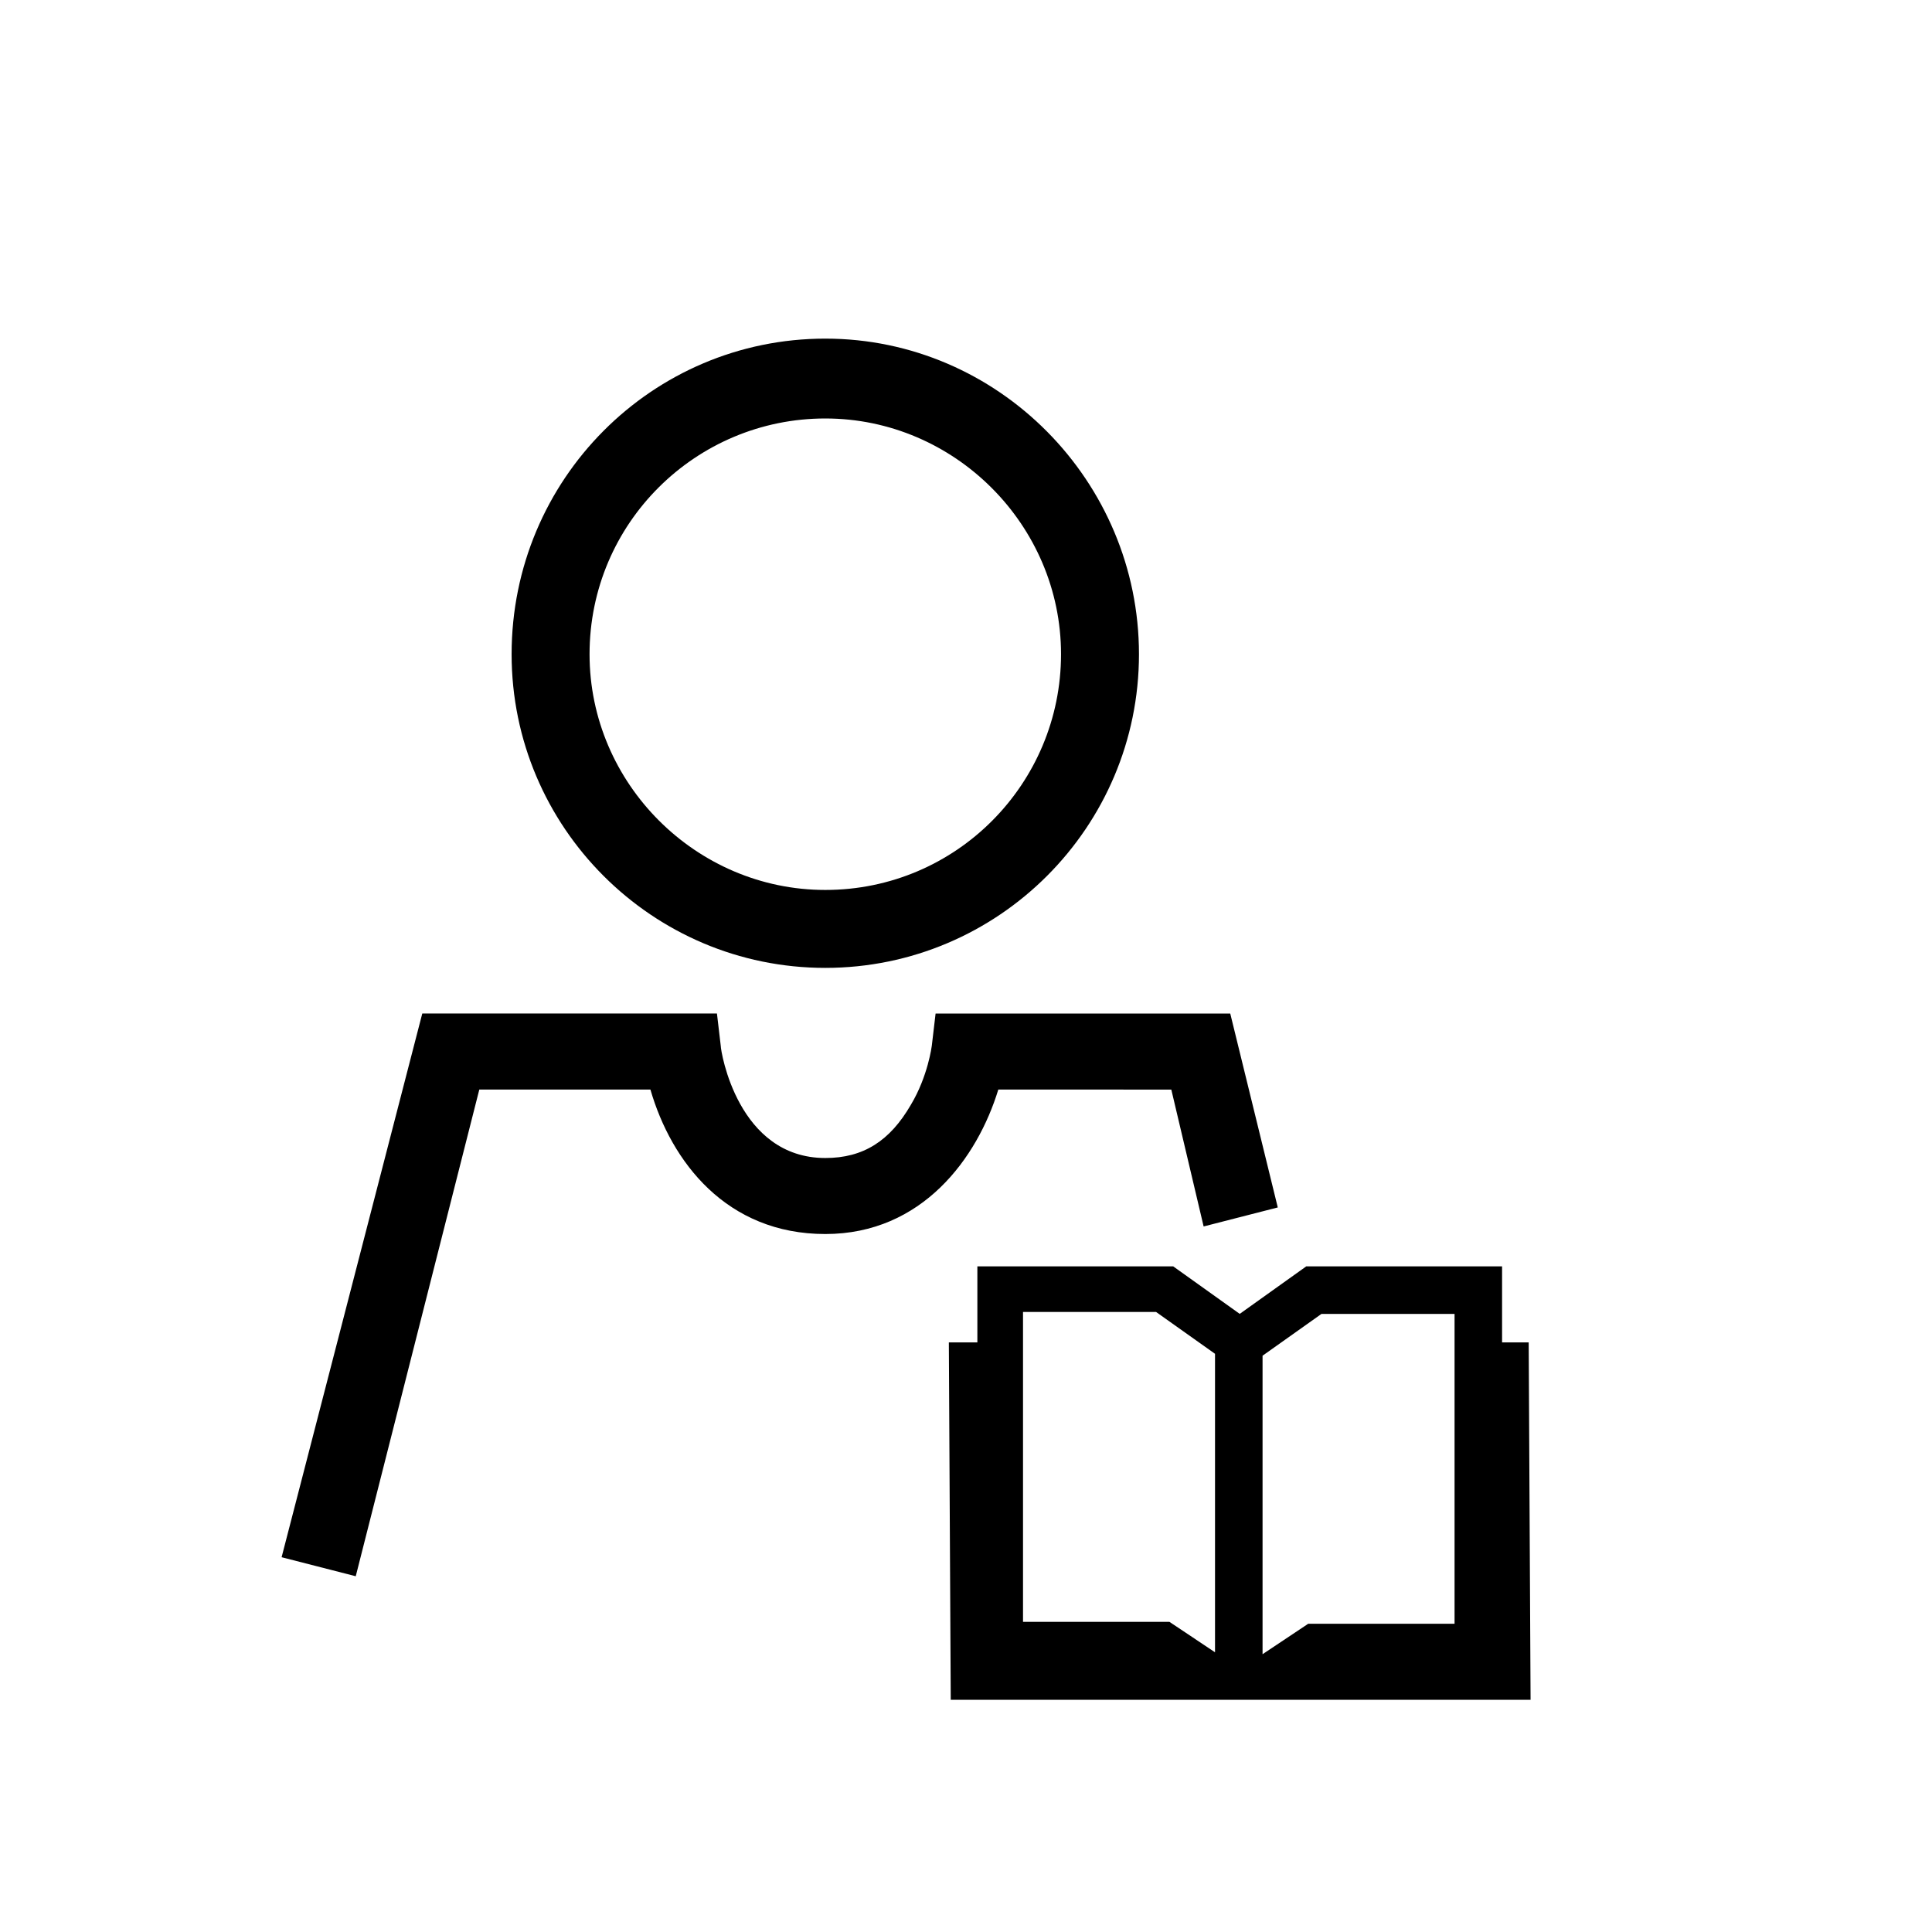
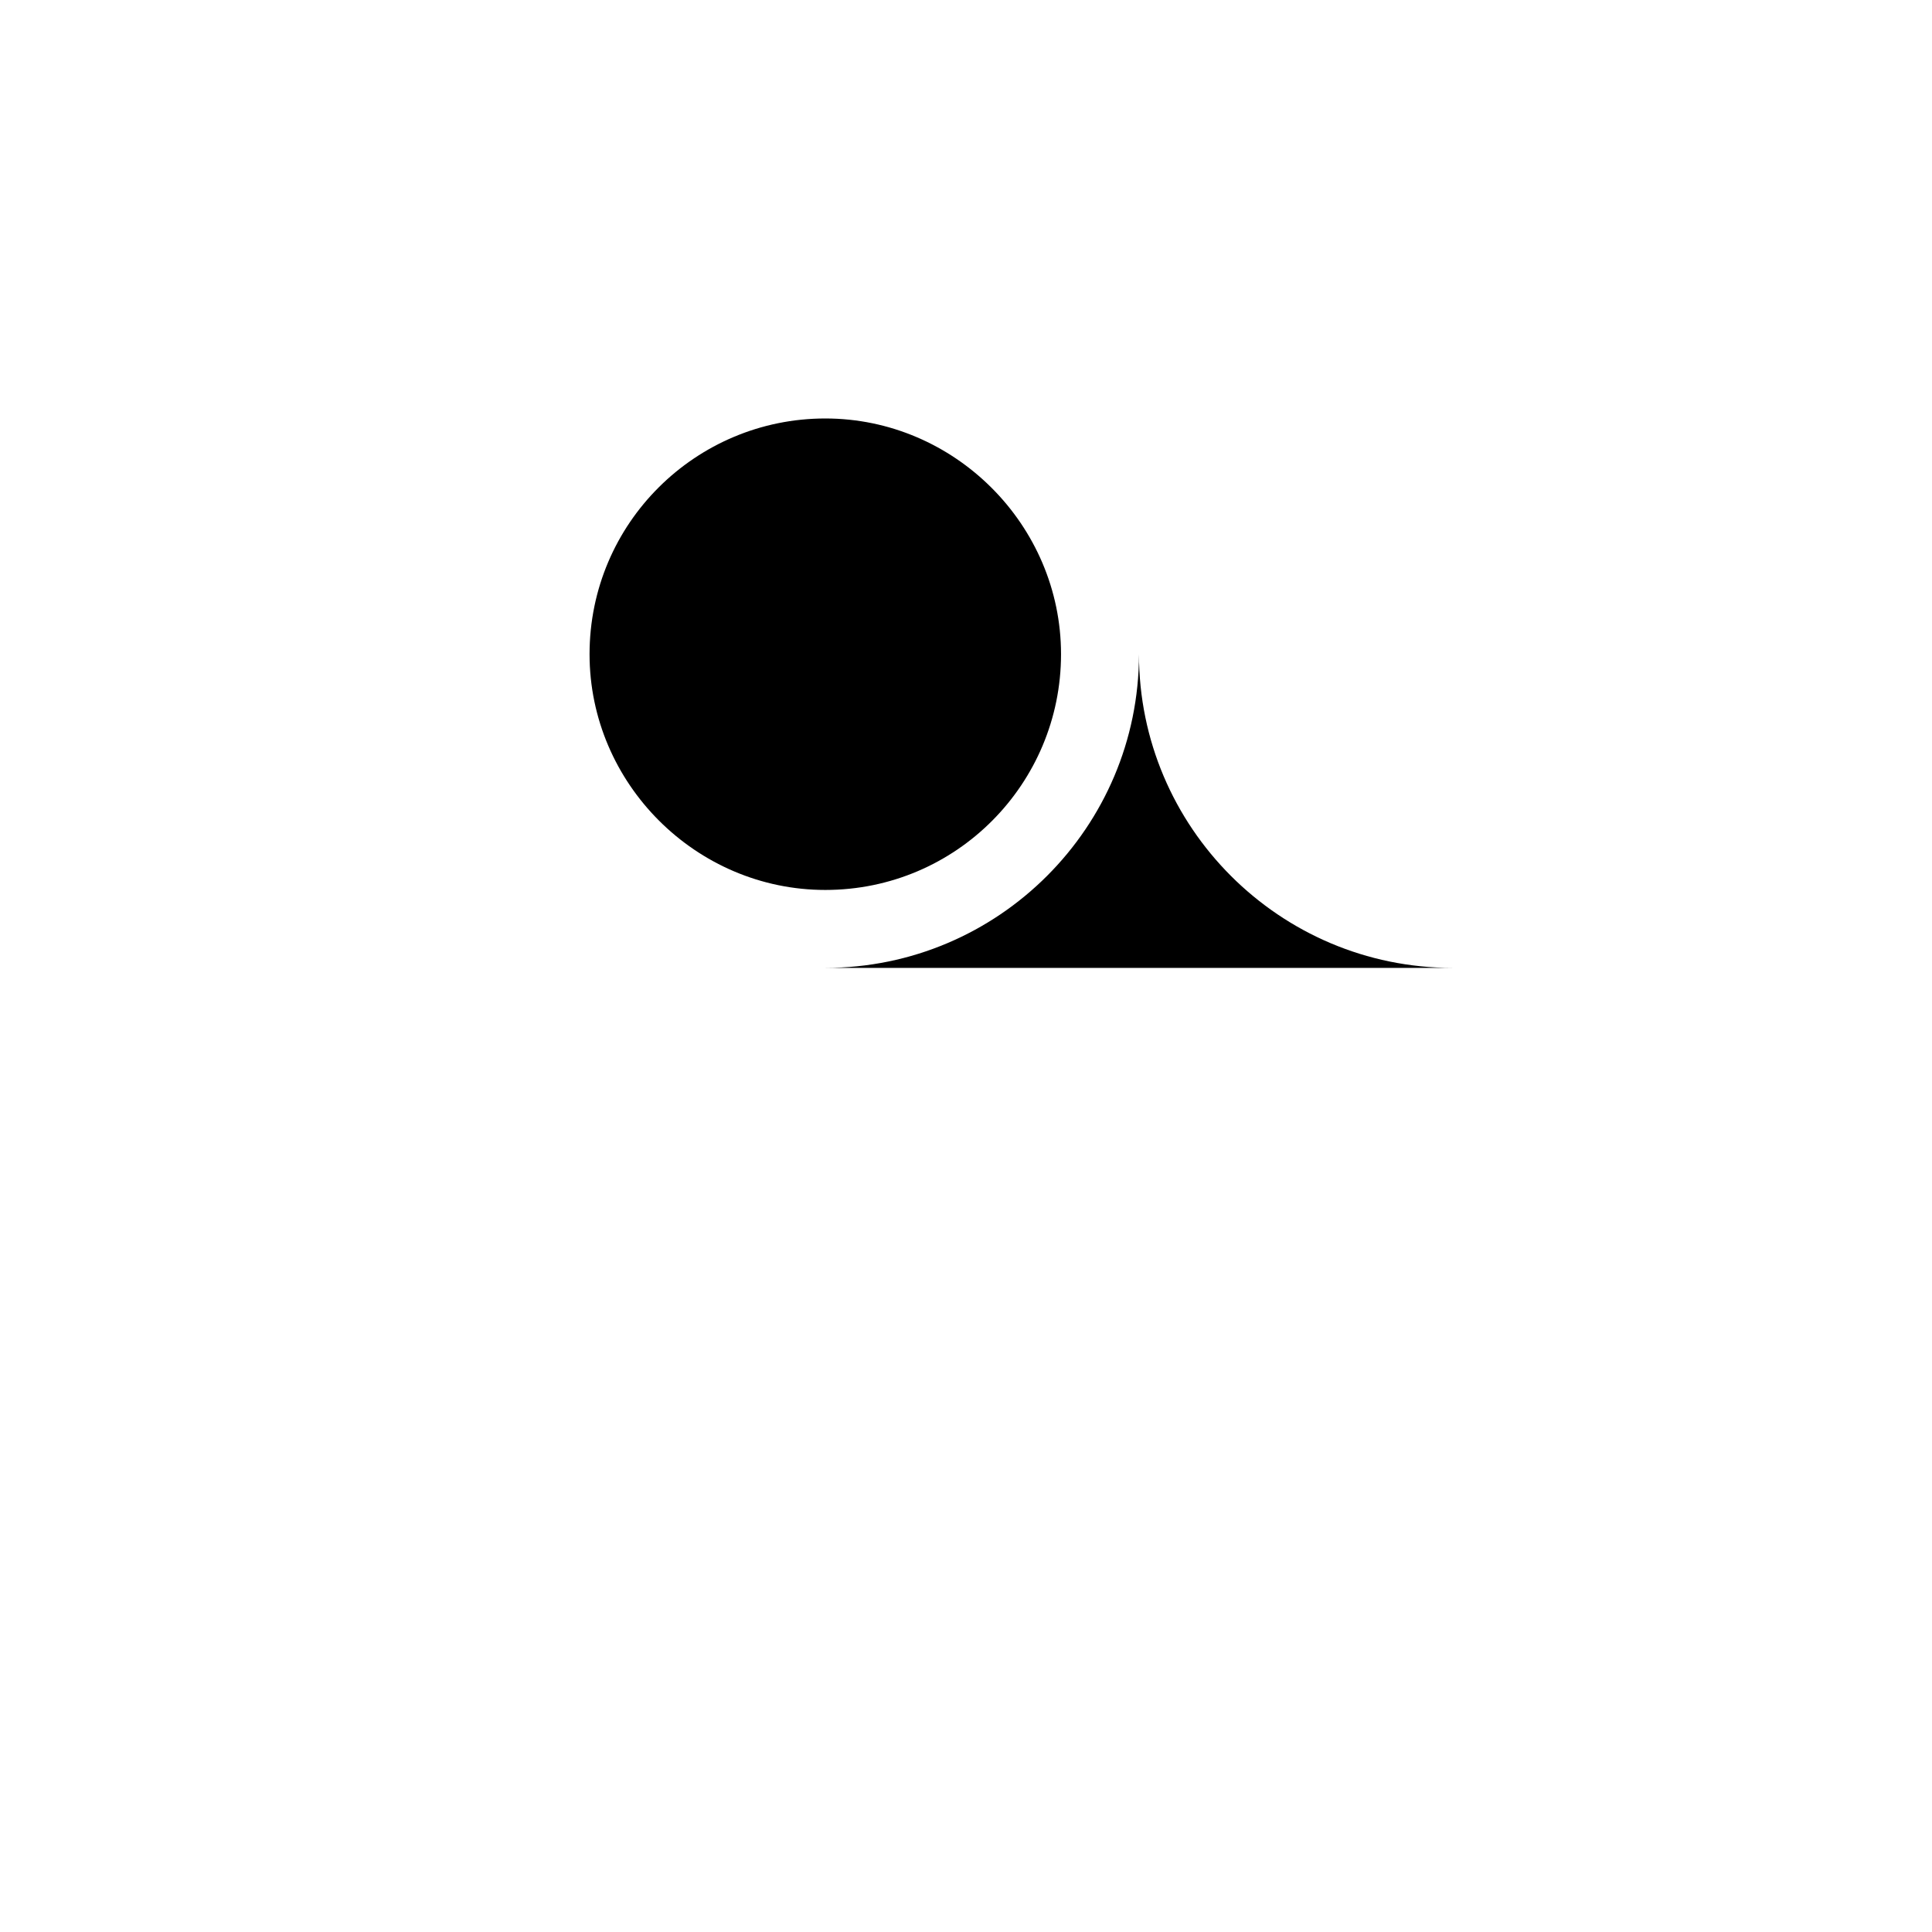
<svg xmlns="http://www.w3.org/2000/svg" fill="#000000" width="800px" height="800px" version="1.1" viewBox="144 144 512 512">
  <g>
-     <path d="m549.12 499.75h-7.055v-20.152h-51.891l-17.633 12.594-17.633-12.594h-51.895v20.152h-7.559l0.504 94.715h153.66zm-134.01-8.062h35.266l15.617 11.082v79.098l-12.09-8.062-38.793 0.004zm63.48 11.59 15.617-11.082h35.266v82.121h-38.793l-12.09 8.062z" />
-     <path d="m362.71 400.5c45.848 0 83.129-37.281 83.129-83.129s-37.281-83.633-83.129-83.633-83.129 37.281-83.129 83.633c0.004 45.844 37.285 83.129 83.129 83.129zm0-145.6c34.258 0 62.473 28.215 62.473 62.473s-27.707 62.473-62.473 62.473c-34.258 0-62.473-28.215-62.473-62.473 0.004-34.766 28.215-62.473 62.473-62.473z" />
-     <path d="m454.41 432.75 8.566 36.273 19.648-5.039-12.594-51.387h-78.09l-1.008 8.566s-1.008 8.062-5.543 15.617c-5.543 9.574-12.594 14.105-22.672 14.105-23.176 0-27.711-28.215-27.711-29.727l-1.008-8.566h-78.09l-37.281 144.09 19.648 5.039 32.746-128.98h45.344c5.543 19.145 20.152 38.289 46.352 38.289 25.695 0 40.305-20.152 45.848-38.289z" />
+     <path d="m362.71 400.5c45.848 0 83.129-37.281 83.129-83.129c0.004 45.844 37.285 83.129 83.129 83.129zm0-145.6c34.258 0 62.473 28.215 62.473 62.473s-27.707 62.473-62.473 62.473c-34.258 0-62.473-28.215-62.473-62.473 0.004-34.766 28.215-62.473 62.473-62.473z" />
  </g>
</svg>